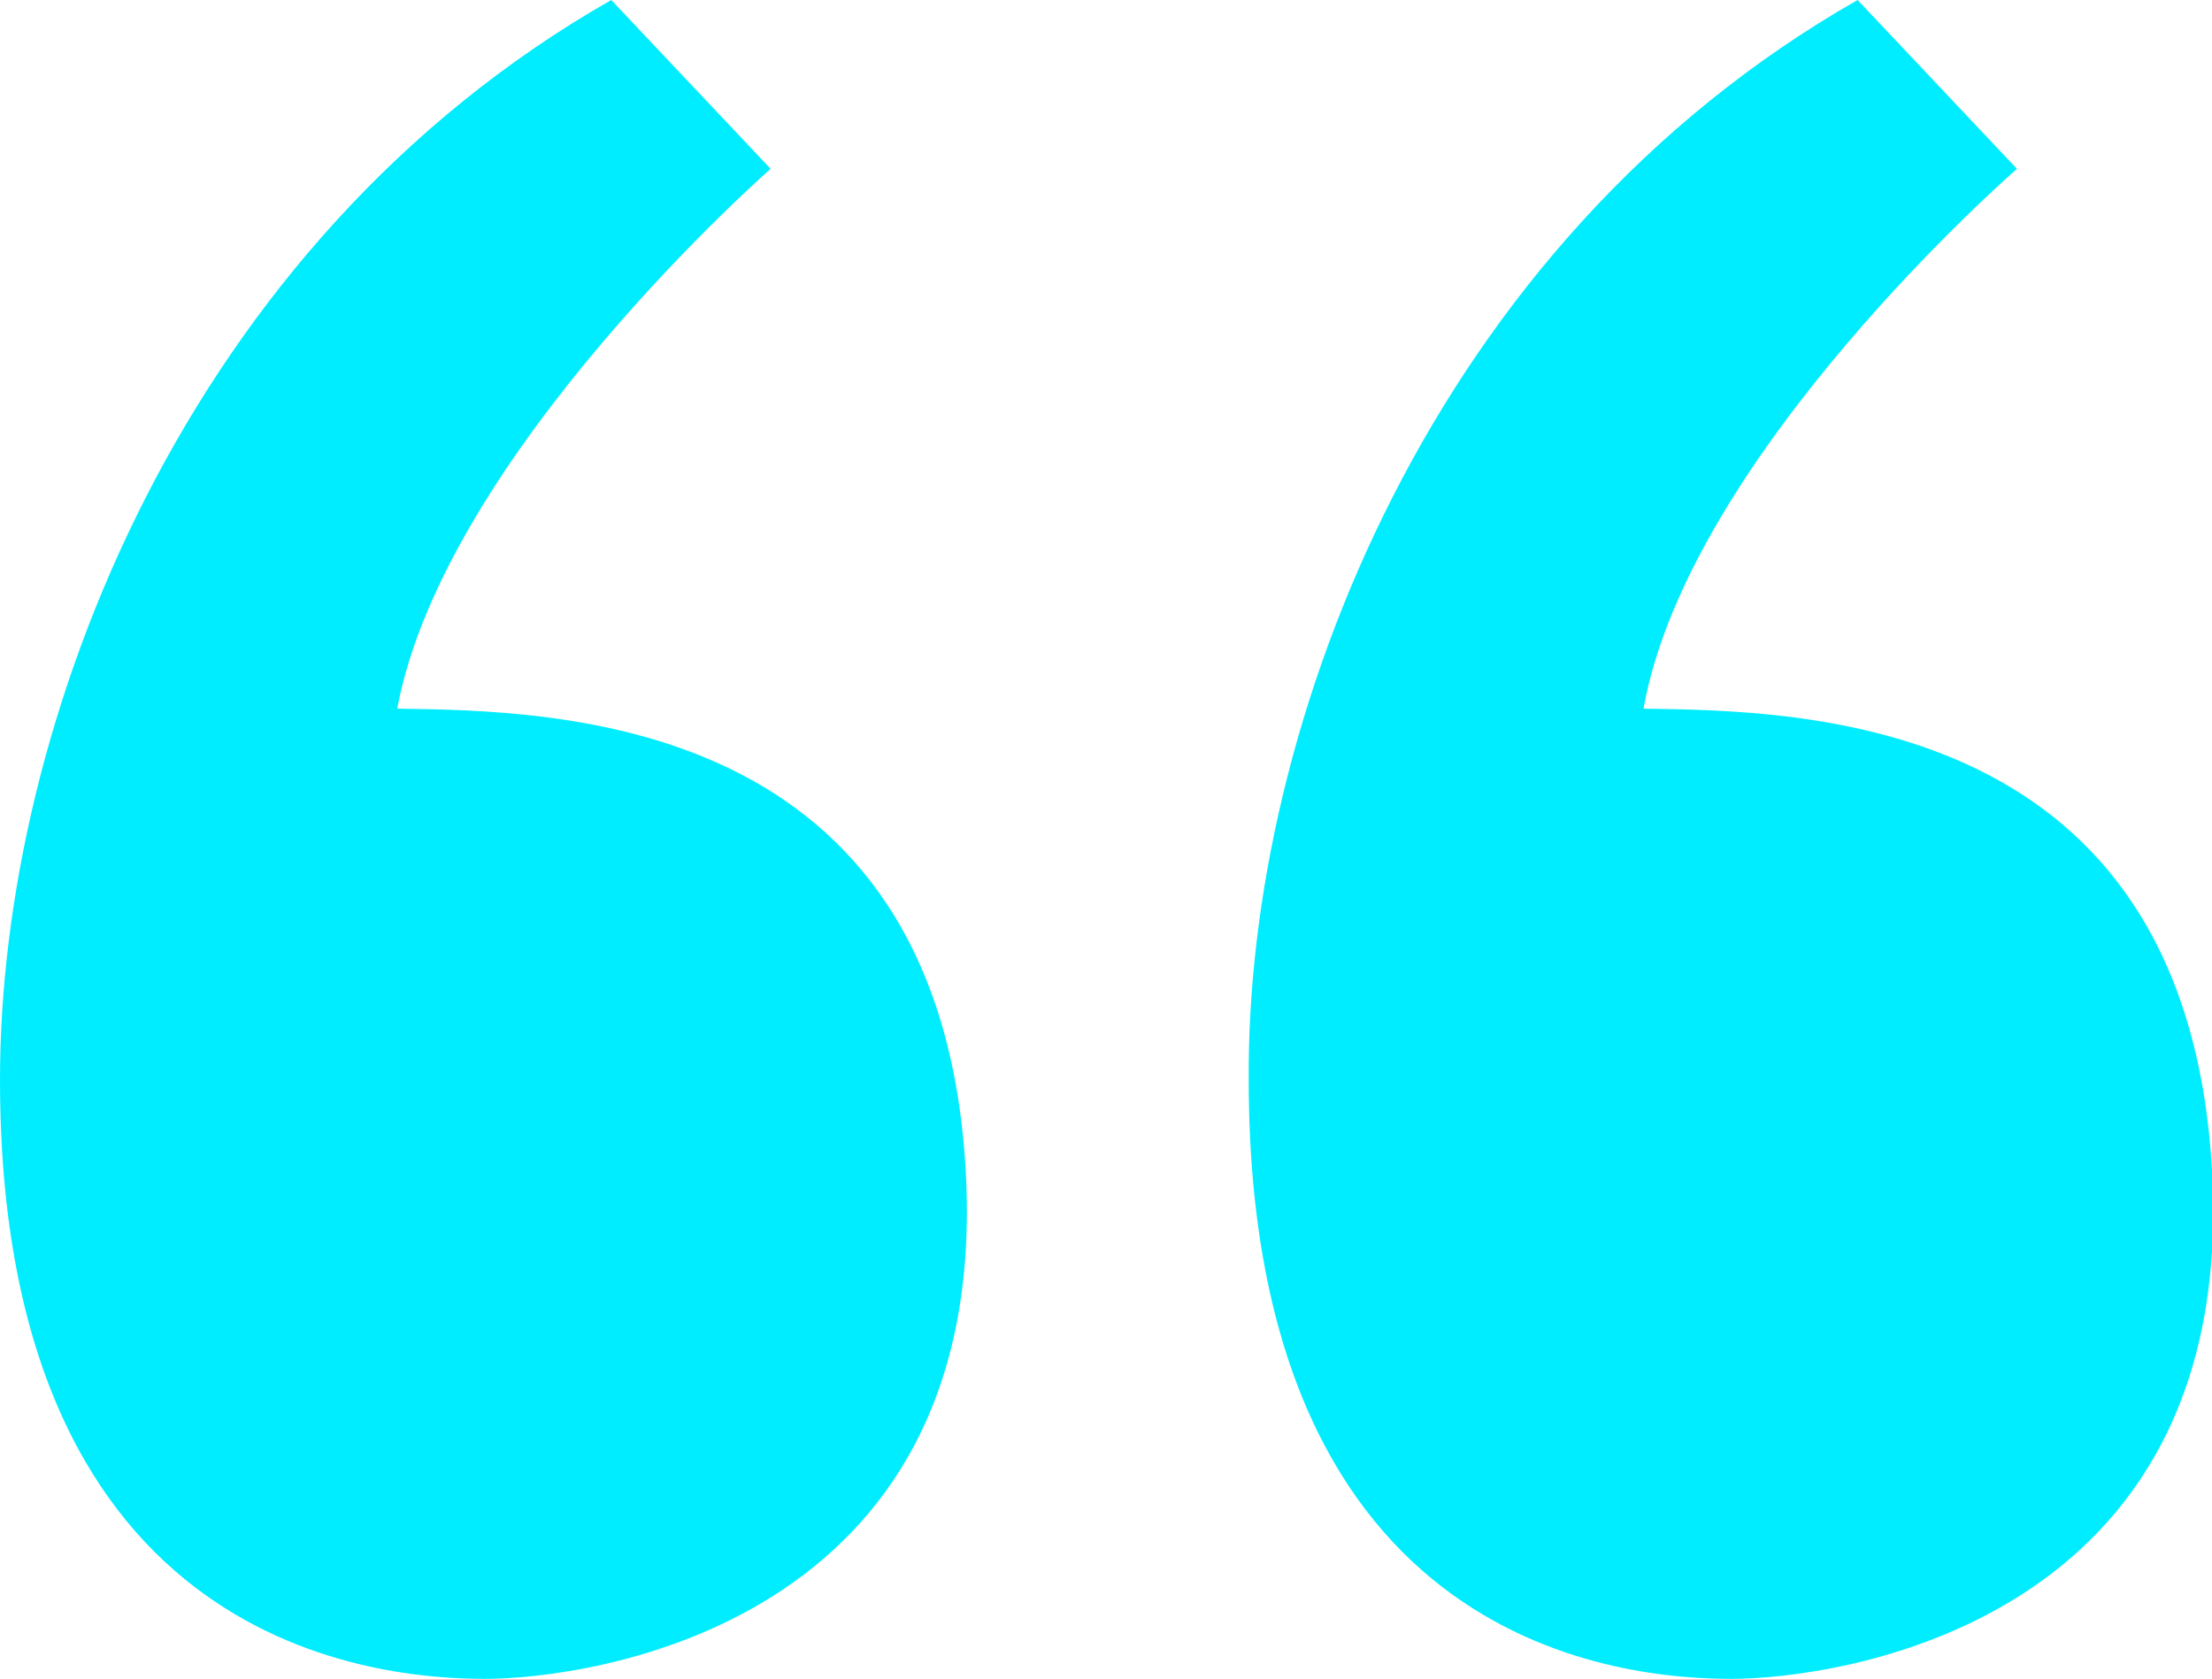
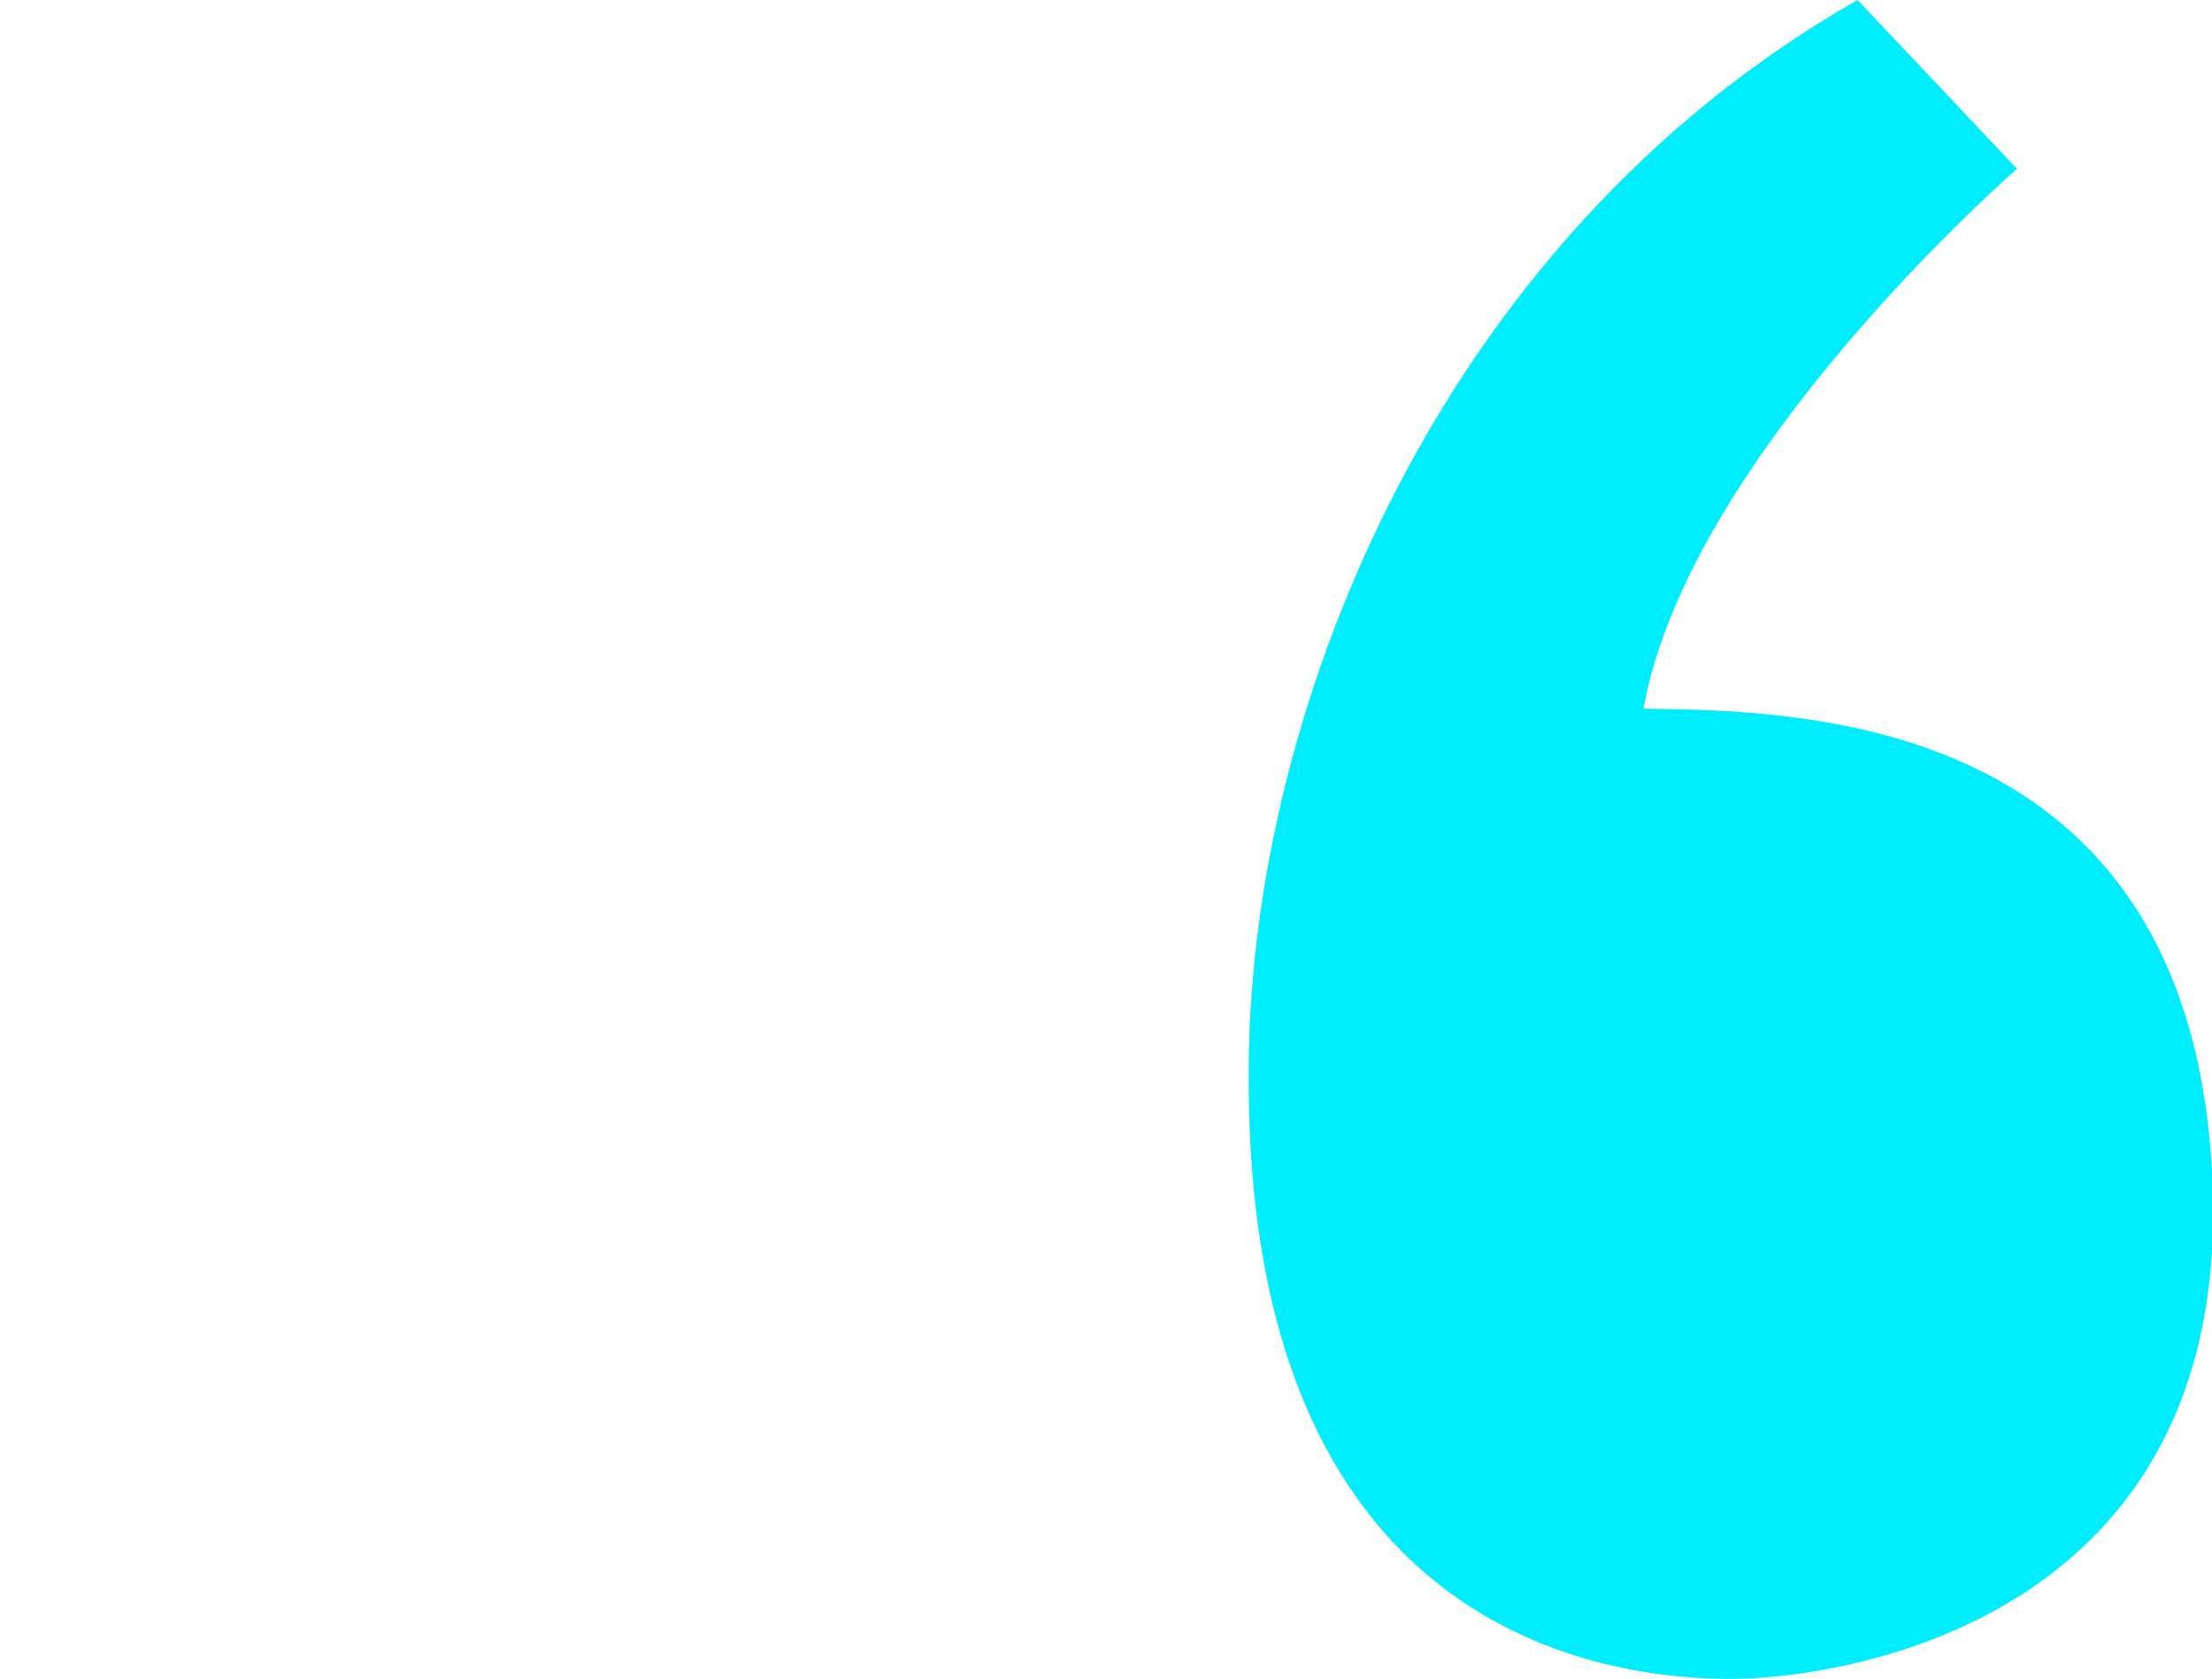
<svg xmlns="http://www.w3.org/2000/svg" id="Слой_1" x="0px" y="0px" viewBox="0 0 93 70.6" style="enable-background:new 0 0 93 70.6;" xml:space="preserve">
  <style type="text/css"> .st0{fill:#00EDFF;} </style>
  <g>
-     <path class="st0" d="M25.7,0l6.7,7.1c0,0-13.7,12-15.7,22.7c6.6,0.1,22.8,0.2,23.9,19.4c1.1,19.2-15.9,21.4-20.2,21.4 S0,69.5,0,45.4C0,30.4,7.8,10.2,25.7,0z" />
    <path class="st0" d="M78.1,0l6.7,7.1c0,0-13.8,12-15.7,22.7c6.6,0.1,22.8,0.2,23.9,19.4S77.1,70.6,72.8,70.6s-20.3-1.1-20.3-25.2 C52.4,30.4,60.2,10.2,78.1,0z" />
  </g>
</svg>